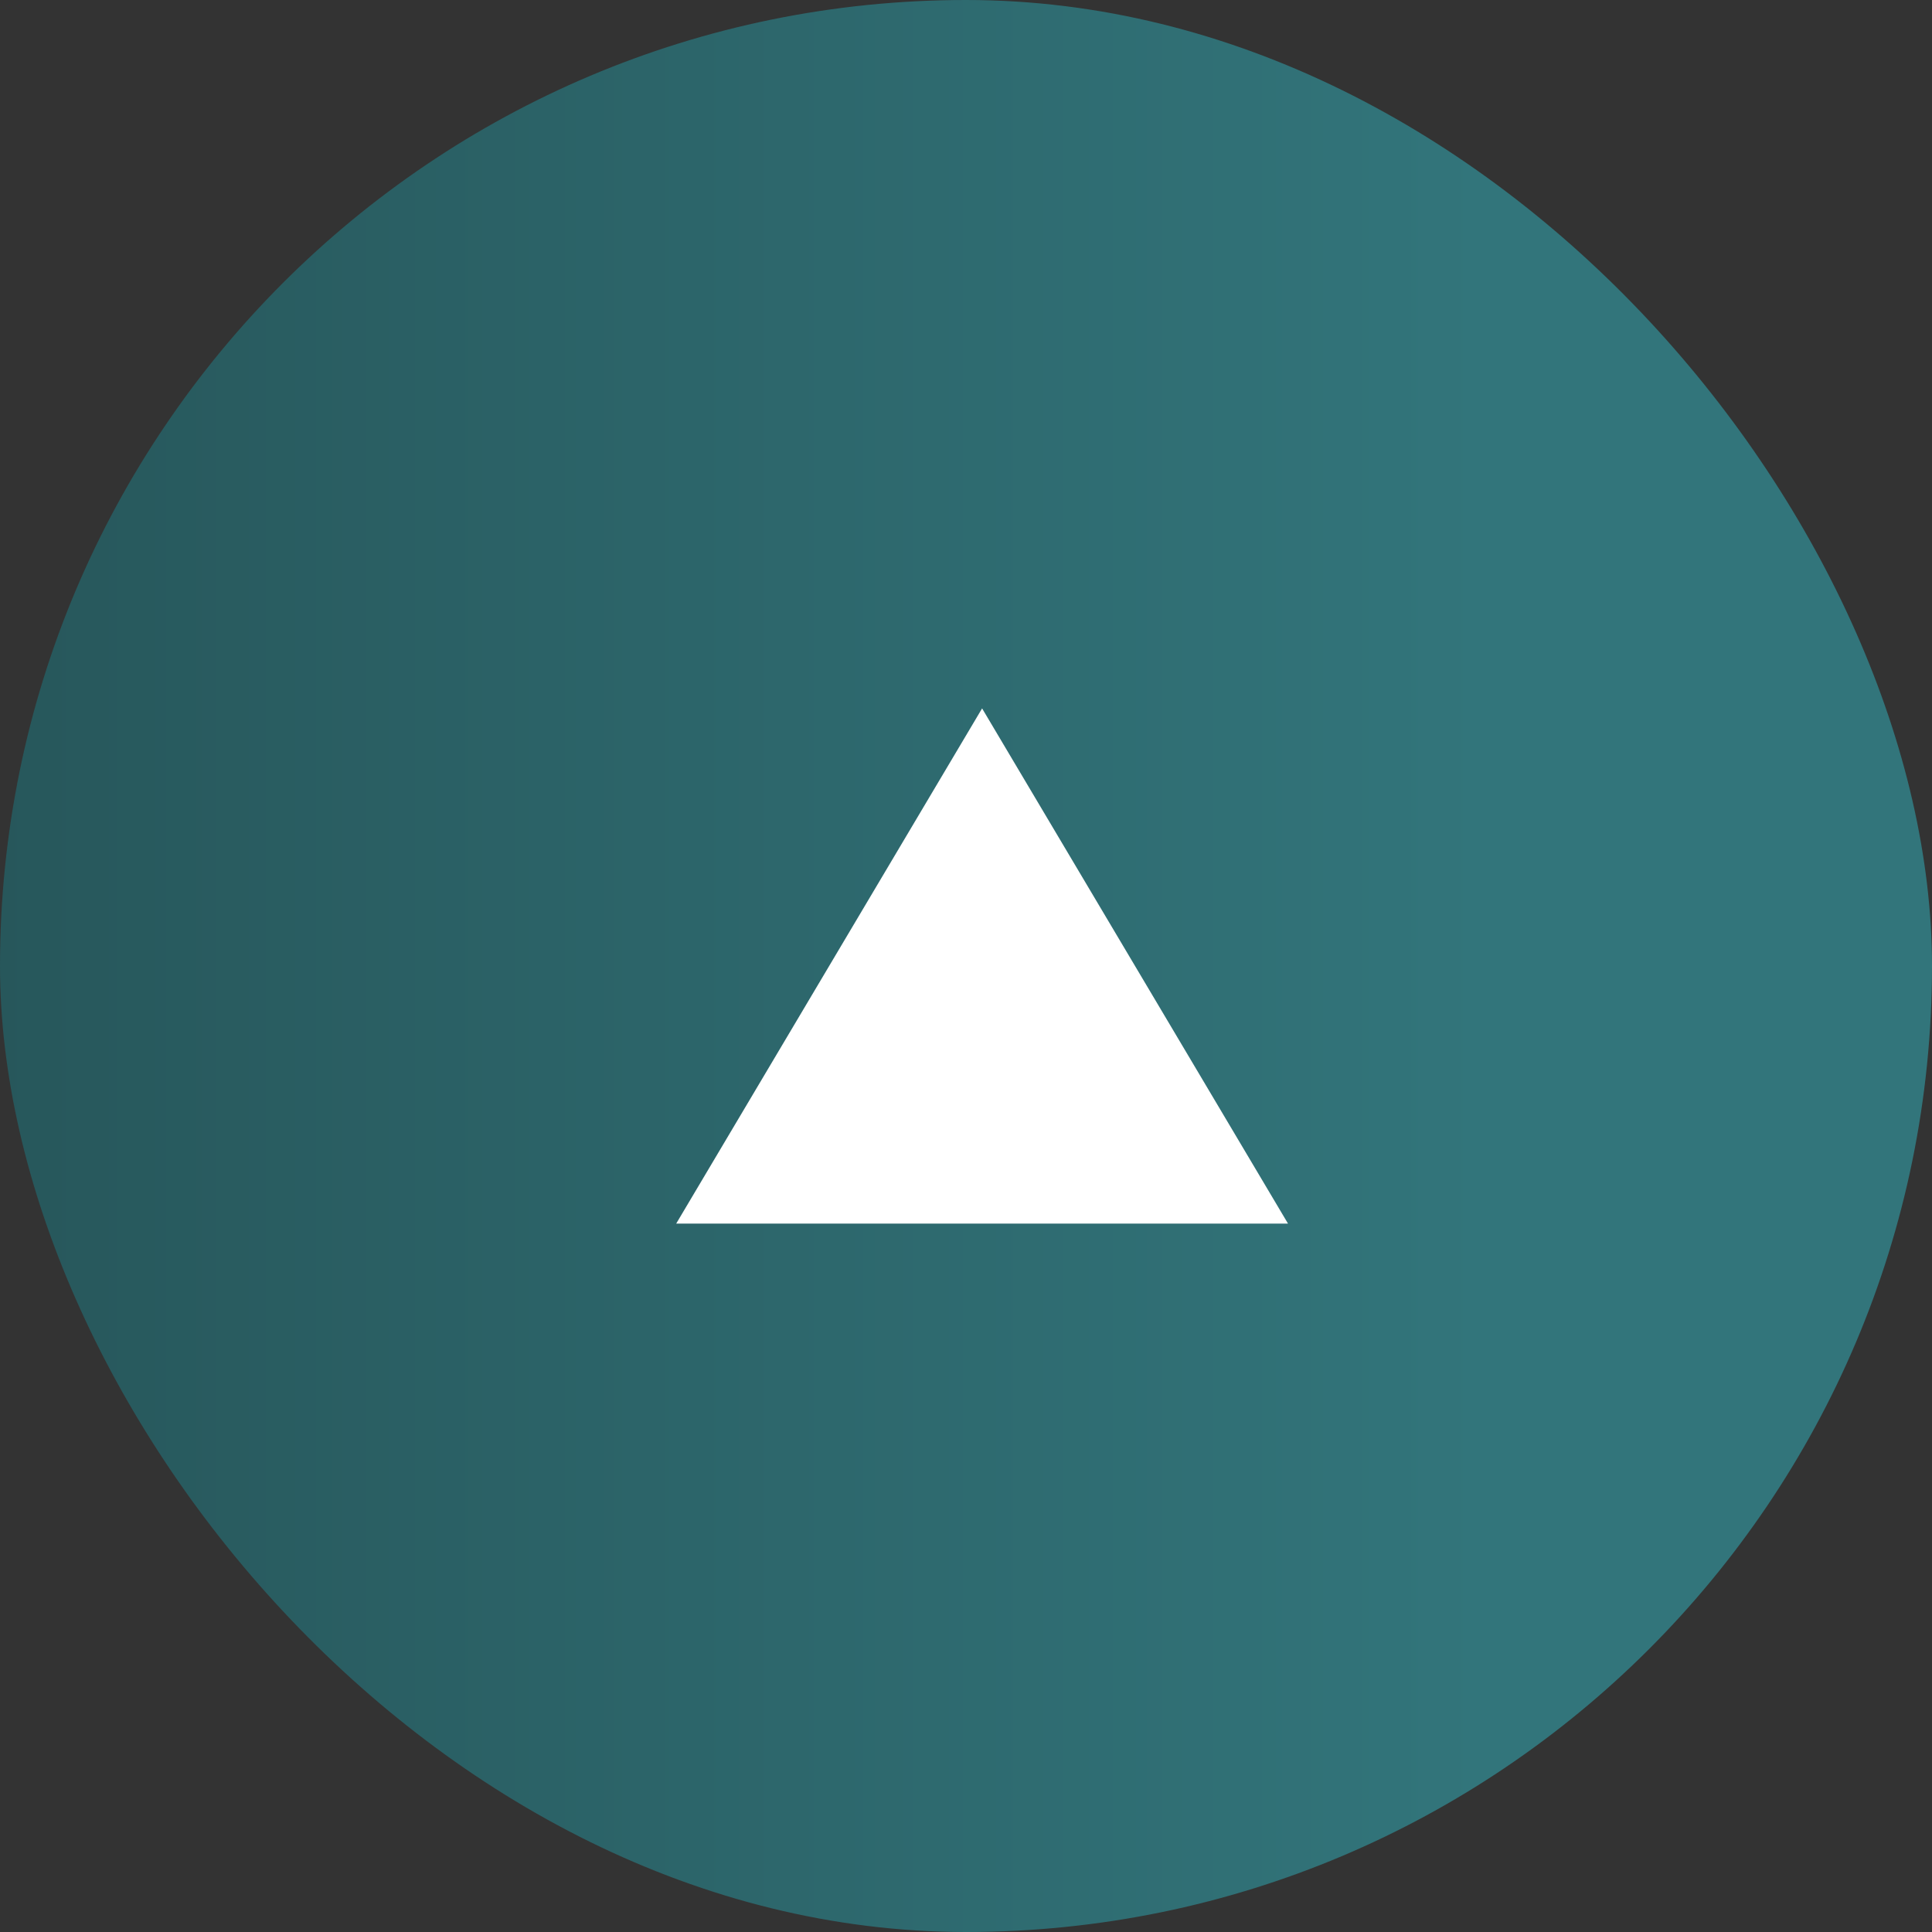
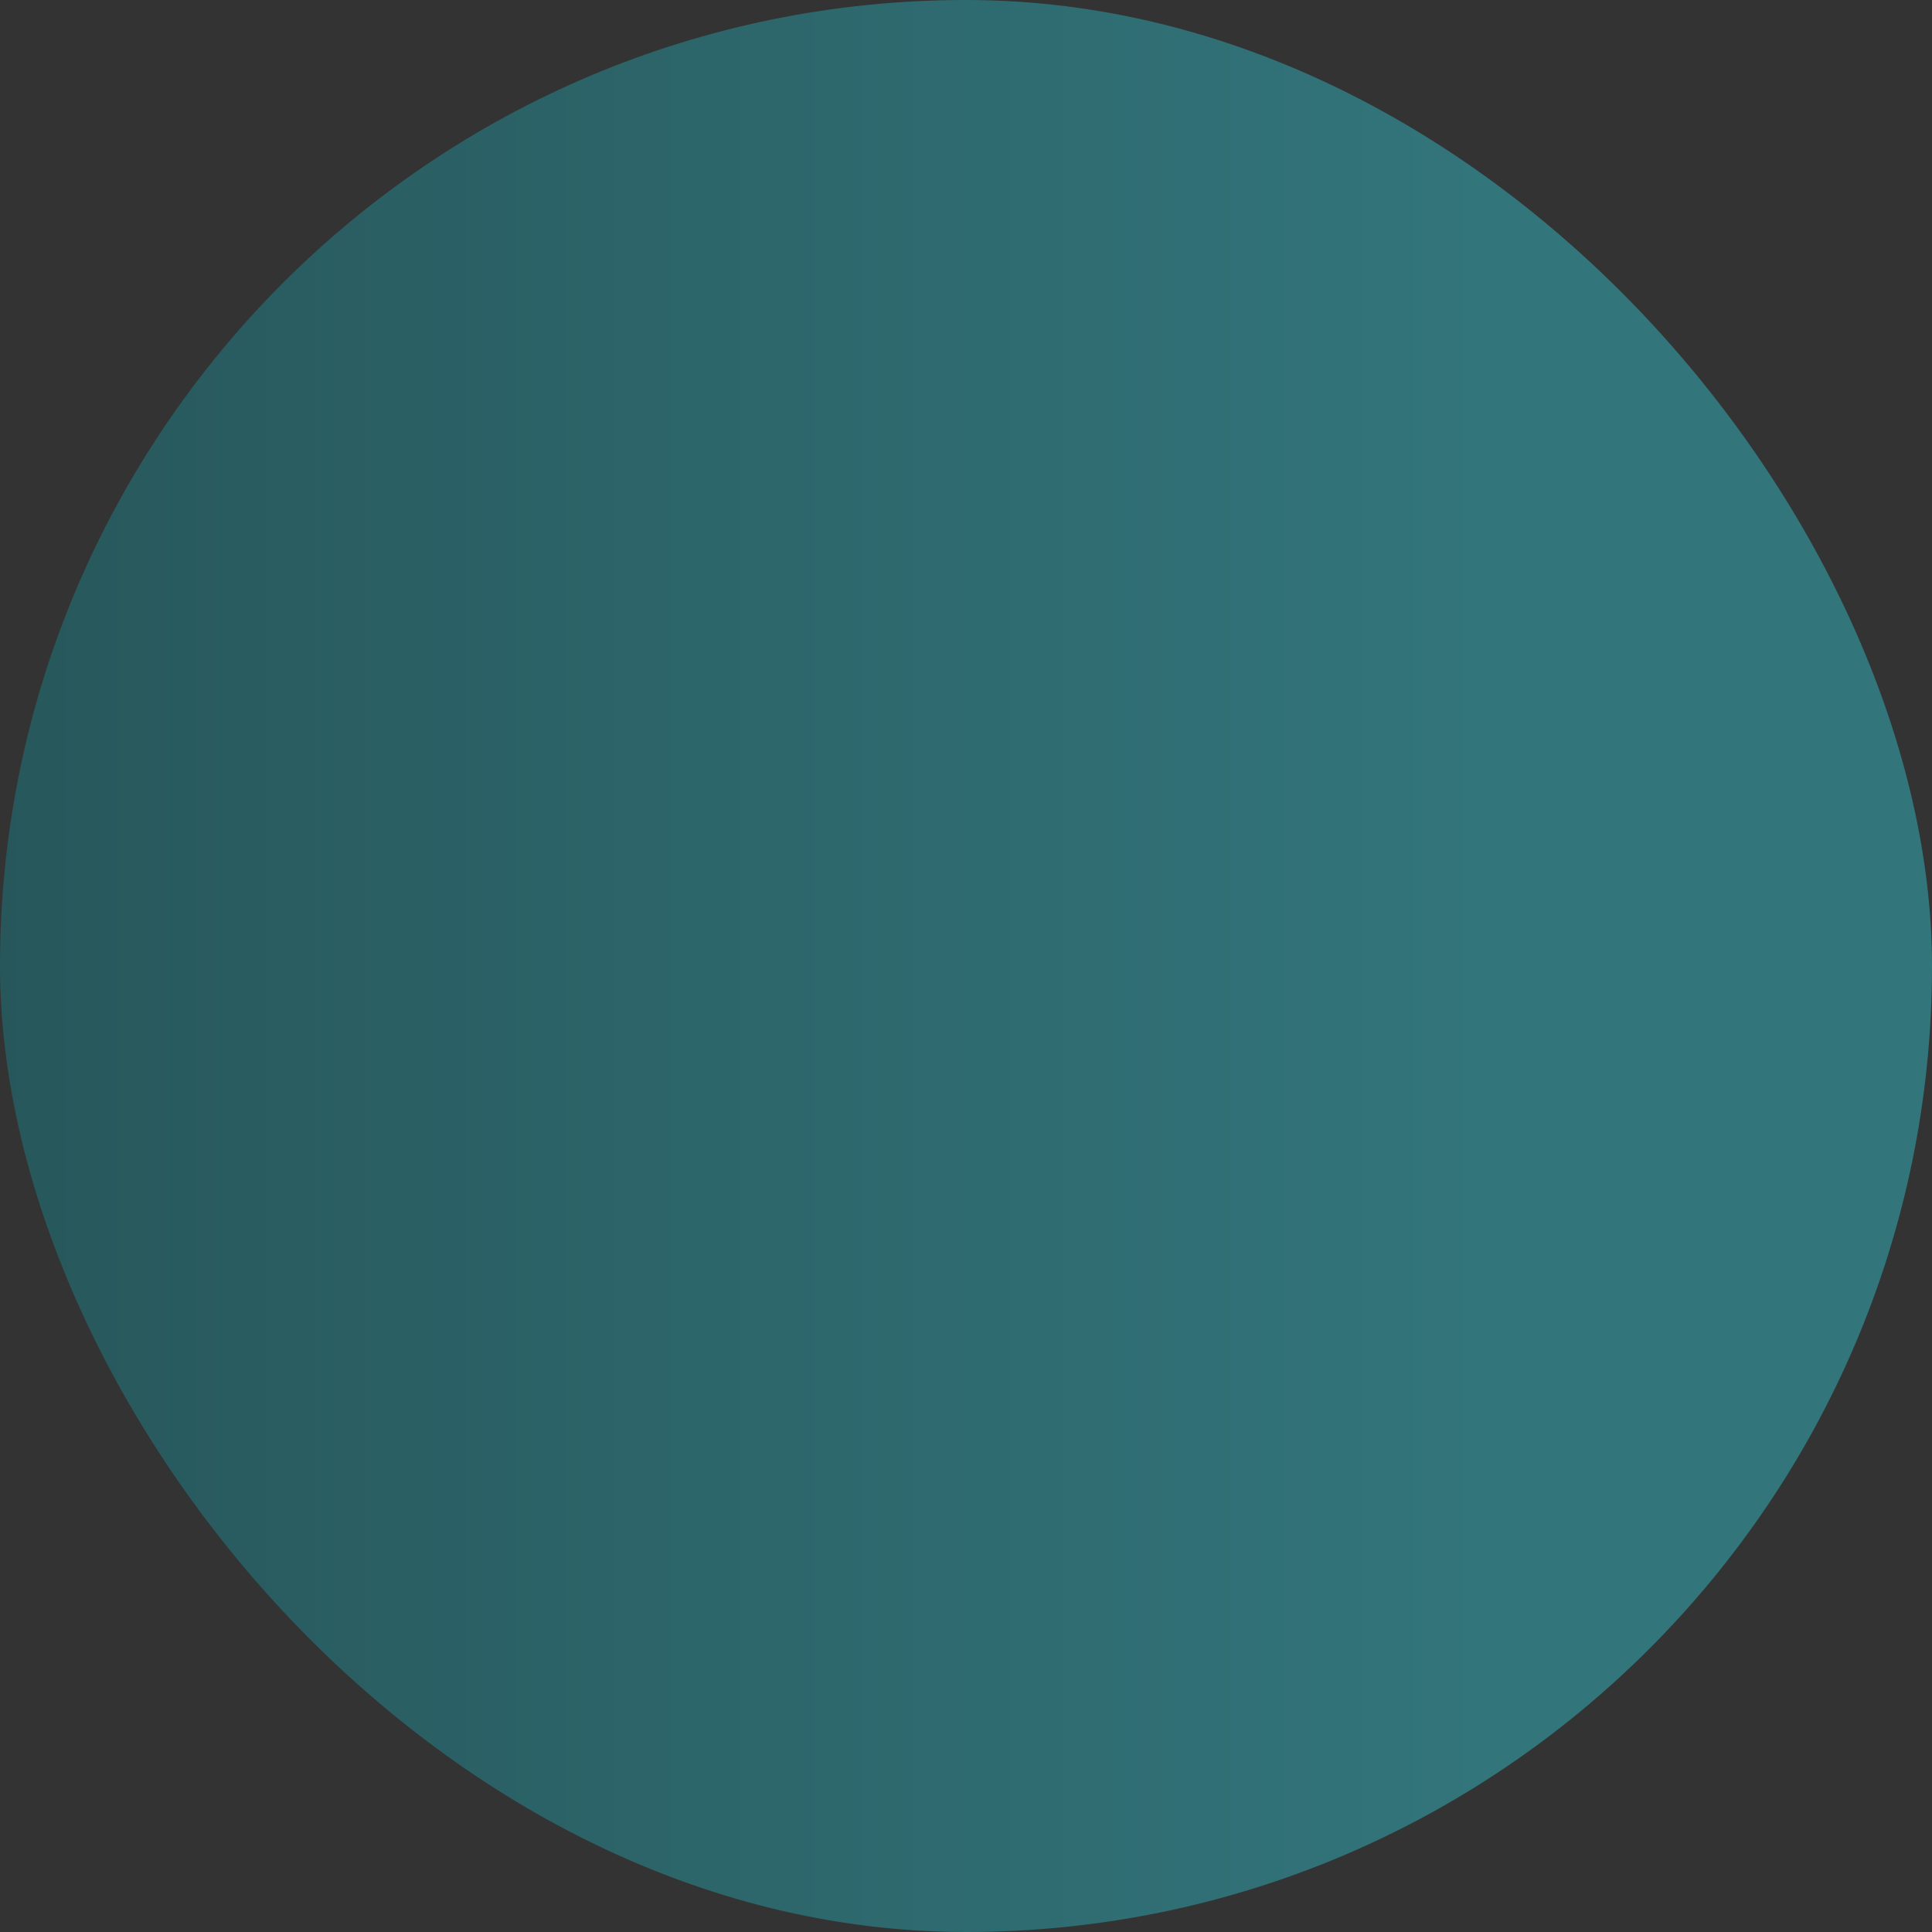
<svg xmlns="http://www.w3.org/2000/svg" width="60" height="60" viewBox="0 0 60 60">
  <rect x="0" y="0" width="60" height="60" fill="#333333" stroke="none" />
  <defs>
    <linearGradient id="linear-gradient" x1="0.767" y1="0.5" x2="0" y2="0.5" gradientUnits="objectBoundingBox">
      <stop offset="0" stop-color="#32757b" />
      <stop offset="1" stop-color="#27575b" />
    </linearGradient>
  </defs>
  <g id="Grupo_120" data-name="Grupo 120" transform="translate(-1798 -793)">
    <g id="Grupo_119" data-name="Grupo 119" transform="translate(1658 207)">
      <rect id="Retângulo_7" data-name="Retângulo 7" width="60" height="60" rx="30" transform="translate(140 586)" fill="url(#linear-gradient)" />
    </g>
-     <path id="Polígono_1" data-name="Polígono 1" d="M9.5,0,19,16H0Z" transform="translate(1819 815)" fill="#fff" />
  </g>
</svg>